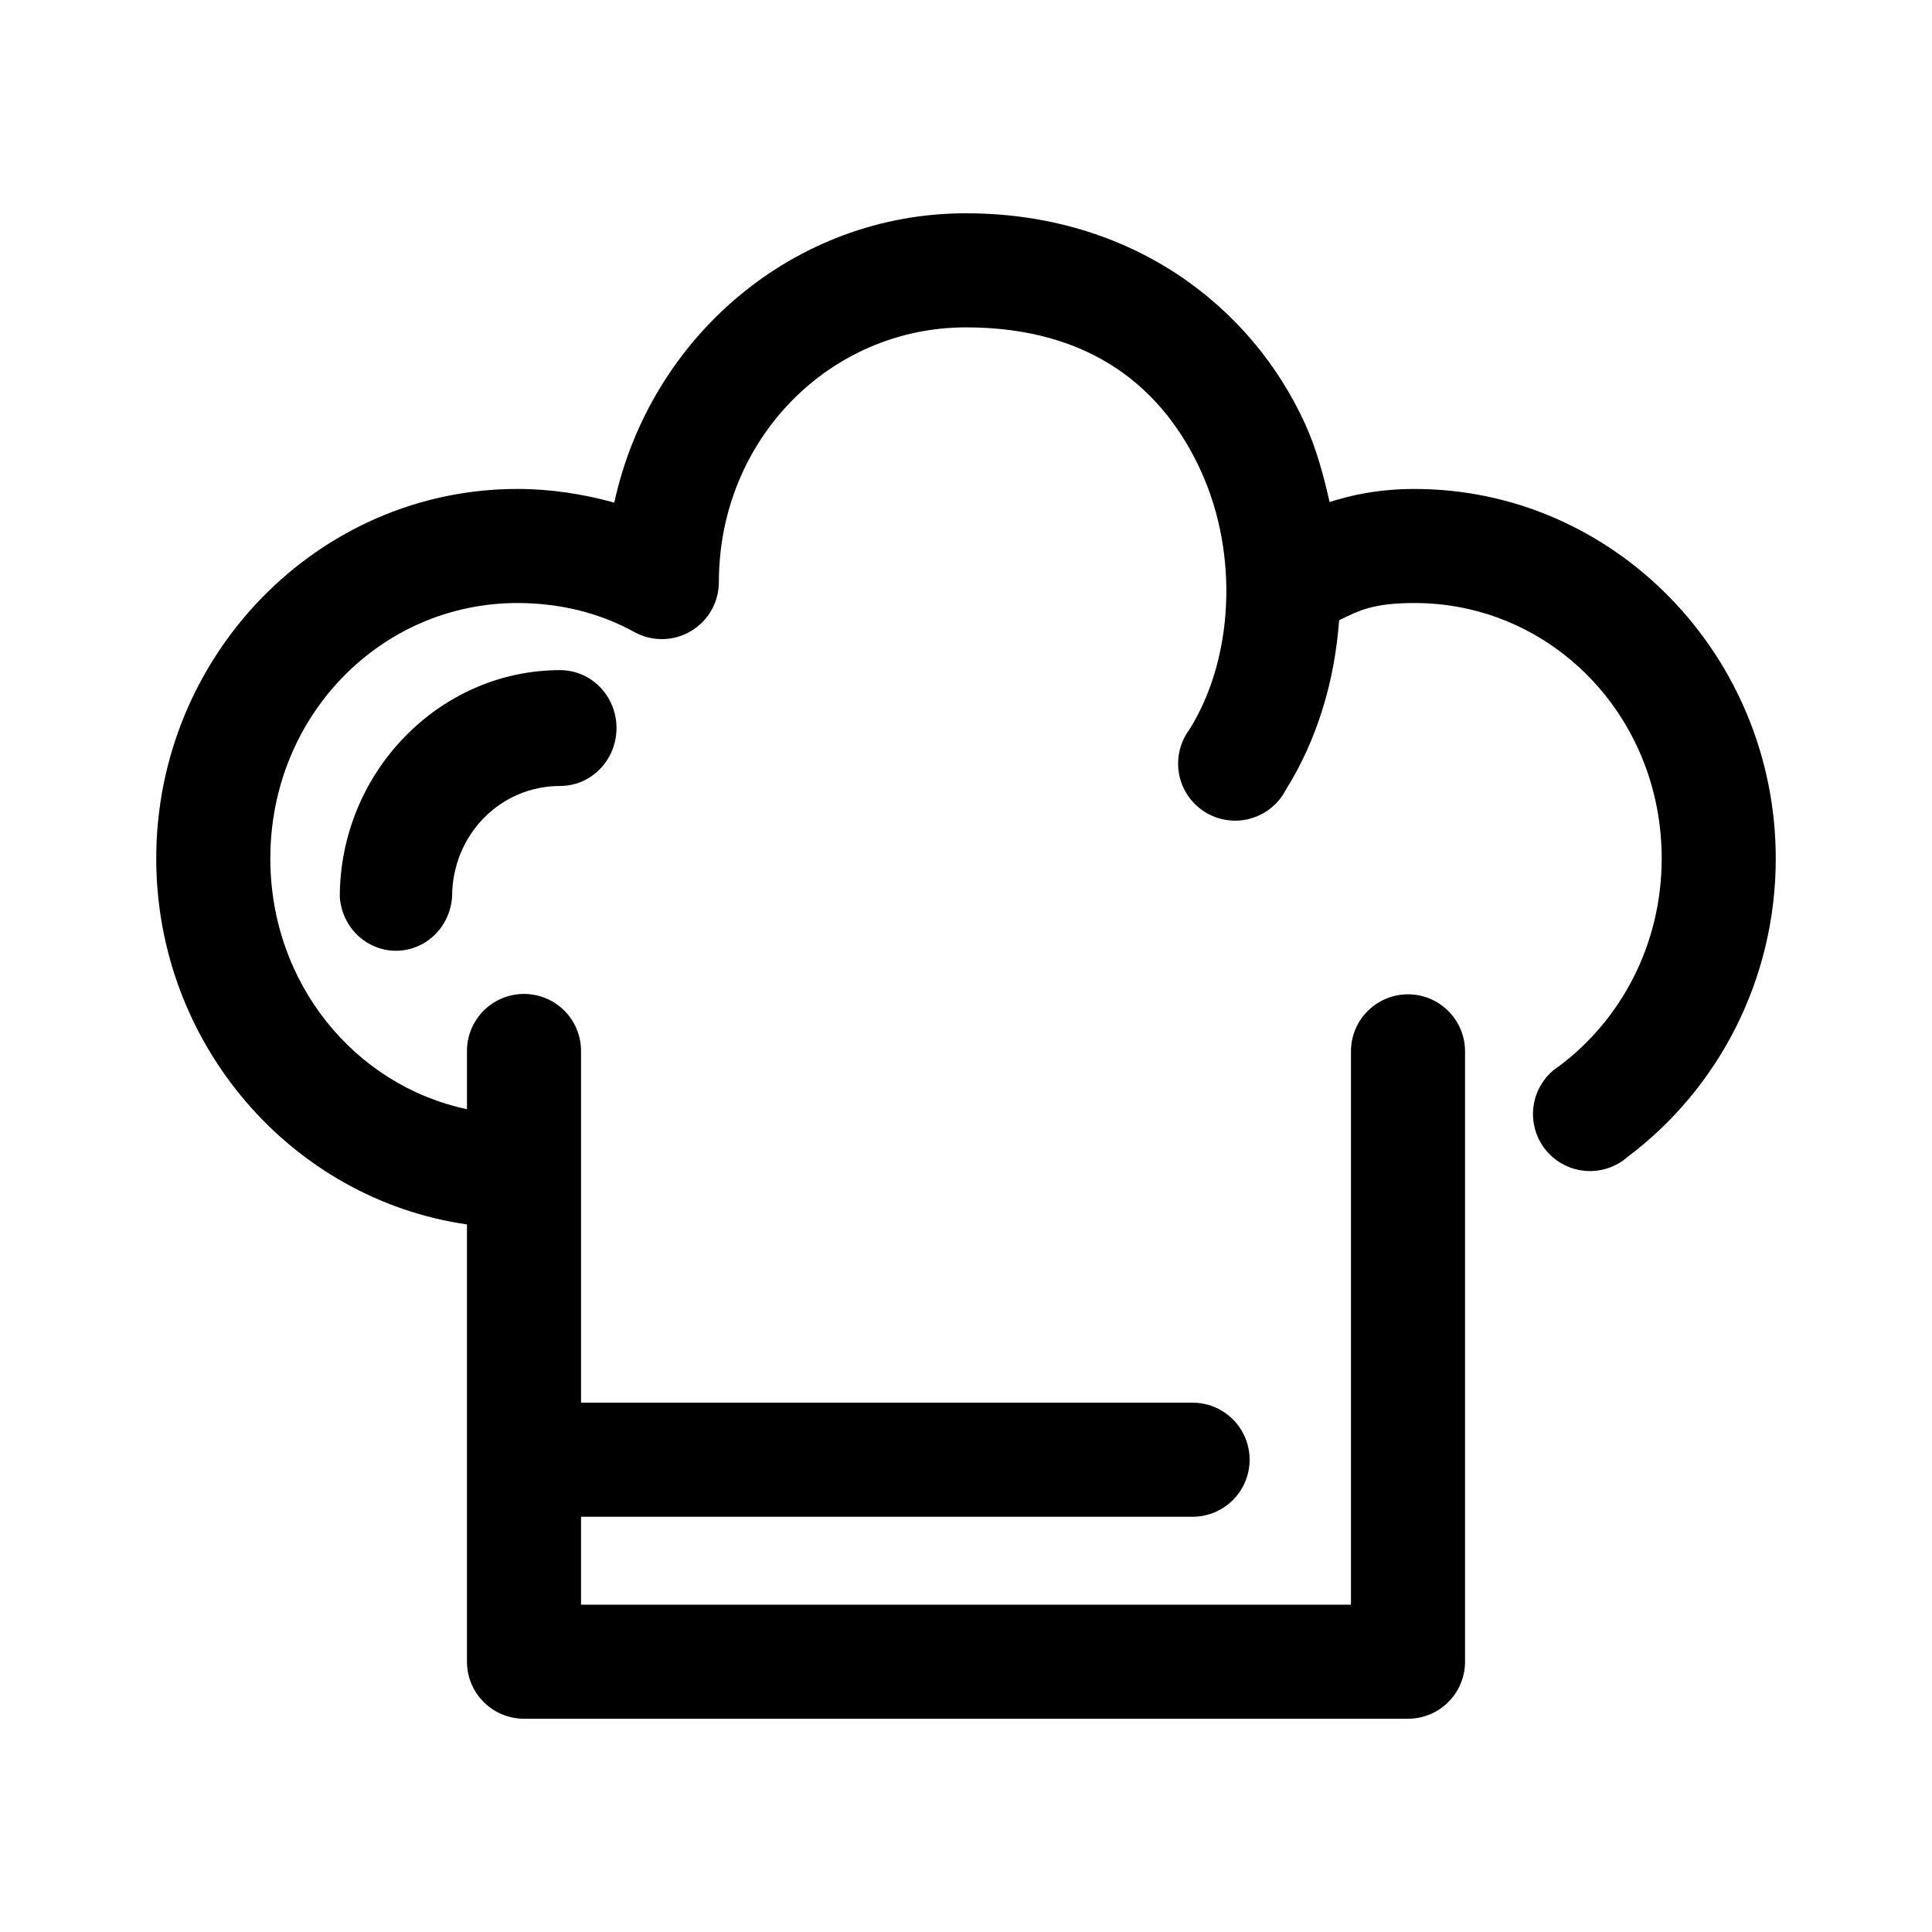
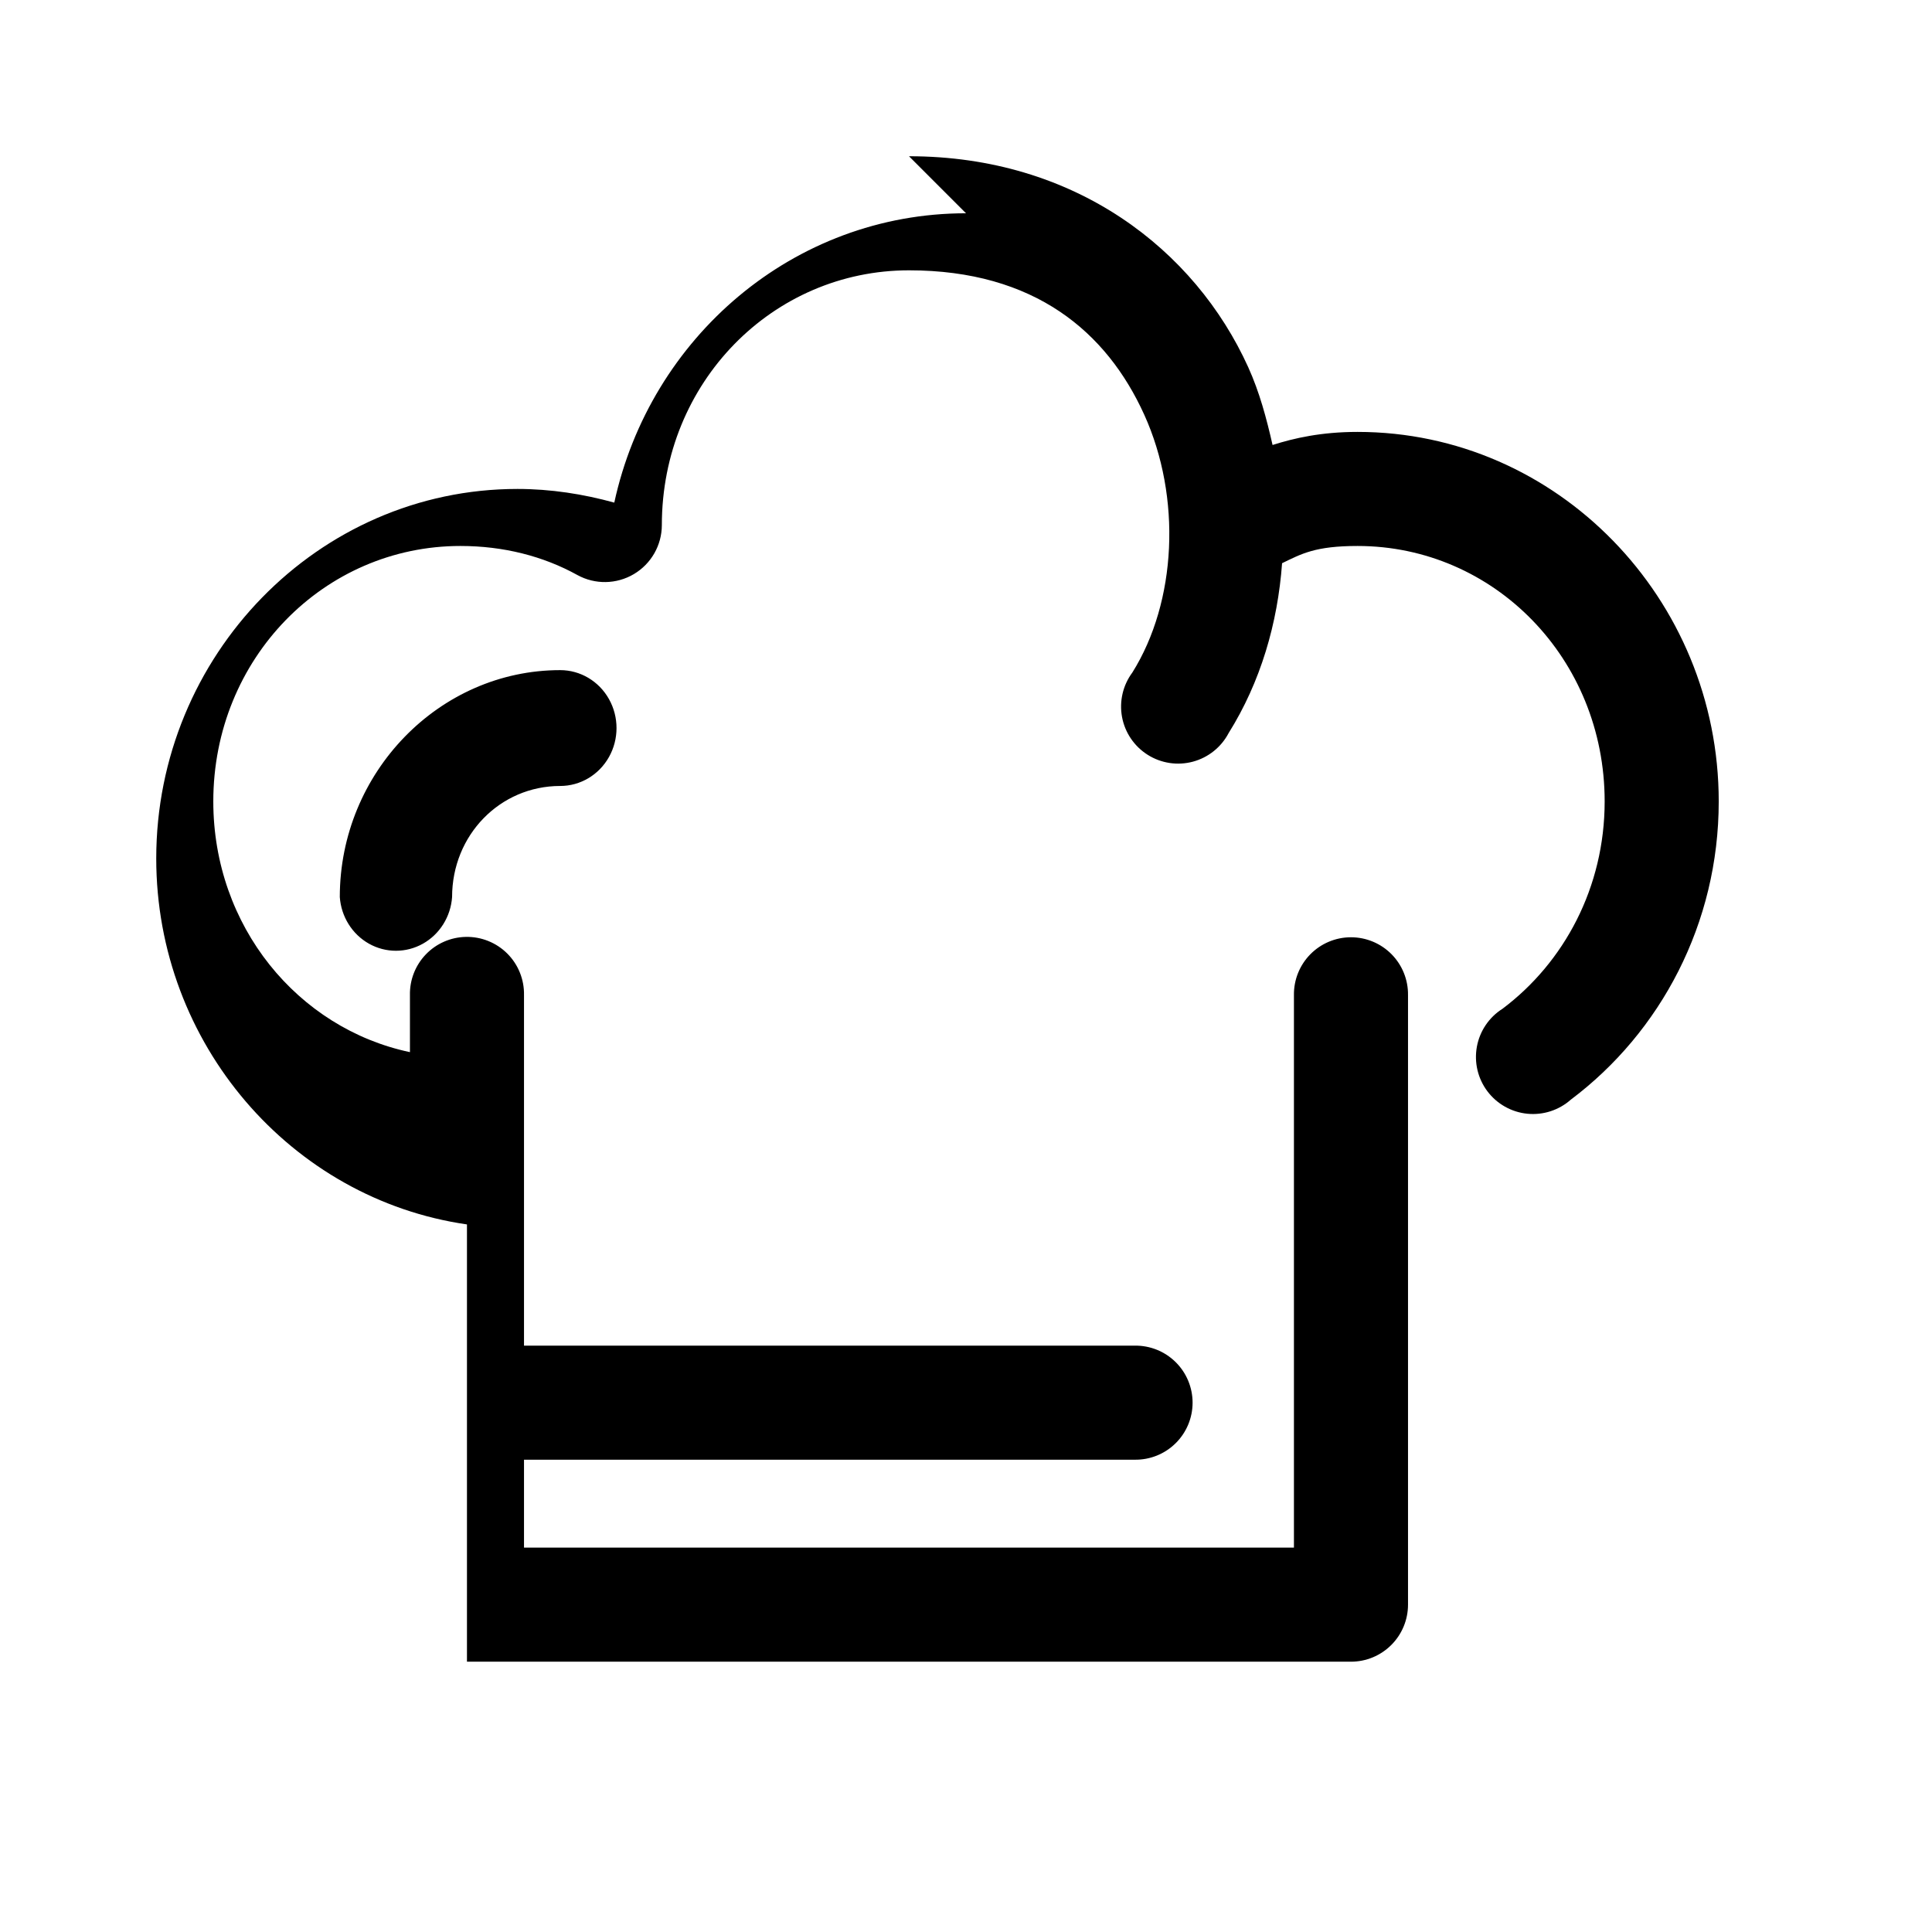
<svg xmlns="http://www.w3.org/2000/svg" fill="#000000" width="800px" height="800px" version="1.1" viewBox="144 144 512 512">
-   <path d="m400 200.52c-45.727 0-83.727 32.965-93.207 76.676-8.242-2.273-16.844-3.621-25.66-3.621-52.887 0-95.727 44.184-95.727 97.926 0 49.121 35.781 90.273 82.344 96.984v115.88c0 4.012 1.59 7.856 4.426 10.688 2.836 2.836 6.68 4.43 10.688 4.43h234.27c4.012 0 7.856-1.594 10.688-4.43 2.836-2.832 4.43-6.676 4.43-10.688v-161.53c0.055-4.047-1.512-7.945-4.352-10.828-2.84-2.879-6.719-4.504-10.766-4.504-4.043 0-7.922 1.625-10.762 4.504-2.84 2.883-4.41 6.781-4.352 10.828v146.42h-204.04v-23.301h161.85c4.047 0.059 7.945-1.508 10.828-4.352 2.883-2.84 4.504-6.715 4.504-10.762s-1.621-7.922-4.504-10.766c-2.883-2.84-6.781-4.406-10.828-4.348h-161.85v-92.891c0.086-4.117-1.512-8.094-4.422-11.008-2.914-2.91-6.891-4.508-11.008-4.422-4.008 0.082-7.82 1.754-10.594 4.648-2.777 2.894-4.289 6.773-4.203 10.781v15.113c-29.746-6.289-52.113-33.375-52.113-66.441 0-37.852 29.332-67.699 65.496-67.699 11.387 0 21.957 2.695 31.016 7.715 4.676 2.555 10.352 2.457 14.934-0.258 4.586-2.711 7.406-7.637 7.422-12.965 0-37.855 29.391-67.543 65.496-67.543 33.301 0 52.41 16.348 62.344 38.258 9.934 21.91 8.605 49.555-3.148 68.328-2.516 3.383-3.504 7.656-2.734 11.801 0.773 4.141 3.242 7.773 6.809 10.016 3.562 2.246 7.906 2.902 11.973 1.809 4.07-1.094 7.5-3.836 9.461-7.566 8.492-13.566 13.016-29.156 14.168-45.027 5.176-2.504 8.805-4.566 19.996-4.566 36.16 0 65.492 29.848 65.492 67.699 0 22.762-10.734 42.676-27.078 54.949-3.566 2.254-6.027 5.898-6.785 10.051-0.758 4.152 0.25 8.43 2.785 11.805 2.535 3.371 6.367 5.531 10.562 5.957 4.199 0.422 8.383-0.926 11.543-3.727 23.832-17.898 39.203-46.723 39.203-79.035 0-53.742-42.84-97.926-95.723-97.926-9.605 0-16.809 1.648-22.516 3.465-1.594-7.031-3.453-14.004-6.453-20.625-14.113-31.133-45.863-55.895-89.898-55.895zm-107.54 121.07c-32.07 0-58.41 27.148-58.41 60.141 0.371 5.203 3.281 9.859 7.734 12.359 4.453 2.496 9.836 2.496 14.289 0 4.453-2.5 7.367-7.156 7.734-12.359 0-16.422 12.688-29.441 28.652-29.441 5.332 0 10.262-2.926 12.926-7.676 2.664-4.746 2.664-10.598 0-15.348s-7.594-7.676-12.926-7.676z" />
+   <path d="m400 200.52c-45.727 0-83.727 32.965-93.207 76.676-8.242-2.273-16.844-3.621-25.66-3.621-52.887 0-95.727 44.184-95.727 97.926 0 49.121 35.781 90.273 82.344 96.984v115.88h234.27c4.012 0 7.856-1.594 10.688-4.43 2.836-2.832 4.43-6.676 4.43-10.688v-161.53c0.055-4.047-1.512-7.945-4.352-10.828-2.84-2.879-6.719-4.504-10.766-4.504-4.043 0-7.922 1.625-10.762 4.504-2.84 2.883-4.41 6.781-4.352 10.828v146.42h-204.04v-23.301h161.85c4.047 0.059 7.945-1.508 10.828-4.352 2.883-2.84 4.504-6.715 4.504-10.762s-1.621-7.922-4.504-10.766c-2.883-2.84-6.781-4.406-10.828-4.348h-161.85v-92.891c0.086-4.117-1.512-8.094-4.422-11.008-2.914-2.91-6.891-4.508-11.008-4.422-4.008 0.082-7.82 1.754-10.594 4.648-2.777 2.894-4.289 6.773-4.203 10.781v15.113c-29.746-6.289-52.113-33.375-52.113-66.441 0-37.852 29.332-67.699 65.496-67.699 11.387 0 21.957 2.695 31.016 7.715 4.676 2.555 10.352 2.457 14.934-0.258 4.586-2.711 7.406-7.637 7.422-12.965 0-37.855 29.391-67.543 65.496-67.543 33.301 0 52.41 16.348 62.344 38.258 9.934 21.91 8.605 49.555-3.148 68.328-2.516 3.383-3.504 7.656-2.734 11.801 0.773 4.141 3.242 7.773 6.809 10.016 3.562 2.246 7.906 2.902 11.973 1.809 4.07-1.094 7.5-3.836 9.461-7.566 8.492-13.566 13.016-29.156 14.168-45.027 5.176-2.504 8.805-4.566 19.996-4.566 36.16 0 65.492 29.848 65.492 67.699 0 22.762-10.734 42.676-27.078 54.949-3.566 2.254-6.027 5.898-6.785 10.051-0.758 4.152 0.25 8.43 2.785 11.805 2.535 3.371 6.367 5.531 10.562 5.957 4.199 0.422 8.383-0.926 11.543-3.727 23.832-17.898 39.203-46.723 39.203-79.035 0-53.742-42.84-97.926-95.723-97.926-9.605 0-16.809 1.648-22.516 3.465-1.594-7.031-3.453-14.004-6.453-20.625-14.113-31.133-45.863-55.895-89.898-55.895zm-107.54 121.07c-32.07 0-58.41 27.148-58.41 60.141 0.371 5.203 3.281 9.859 7.734 12.359 4.453 2.496 9.836 2.496 14.289 0 4.453-2.5 7.367-7.156 7.734-12.359 0-16.422 12.688-29.441 28.652-29.441 5.332 0 10.262-2.926 12.926-7.676 2.664-4.746 2.664-10.598 0-15.348s-7.594-7.676-12.926-7.676z" />
</svg>